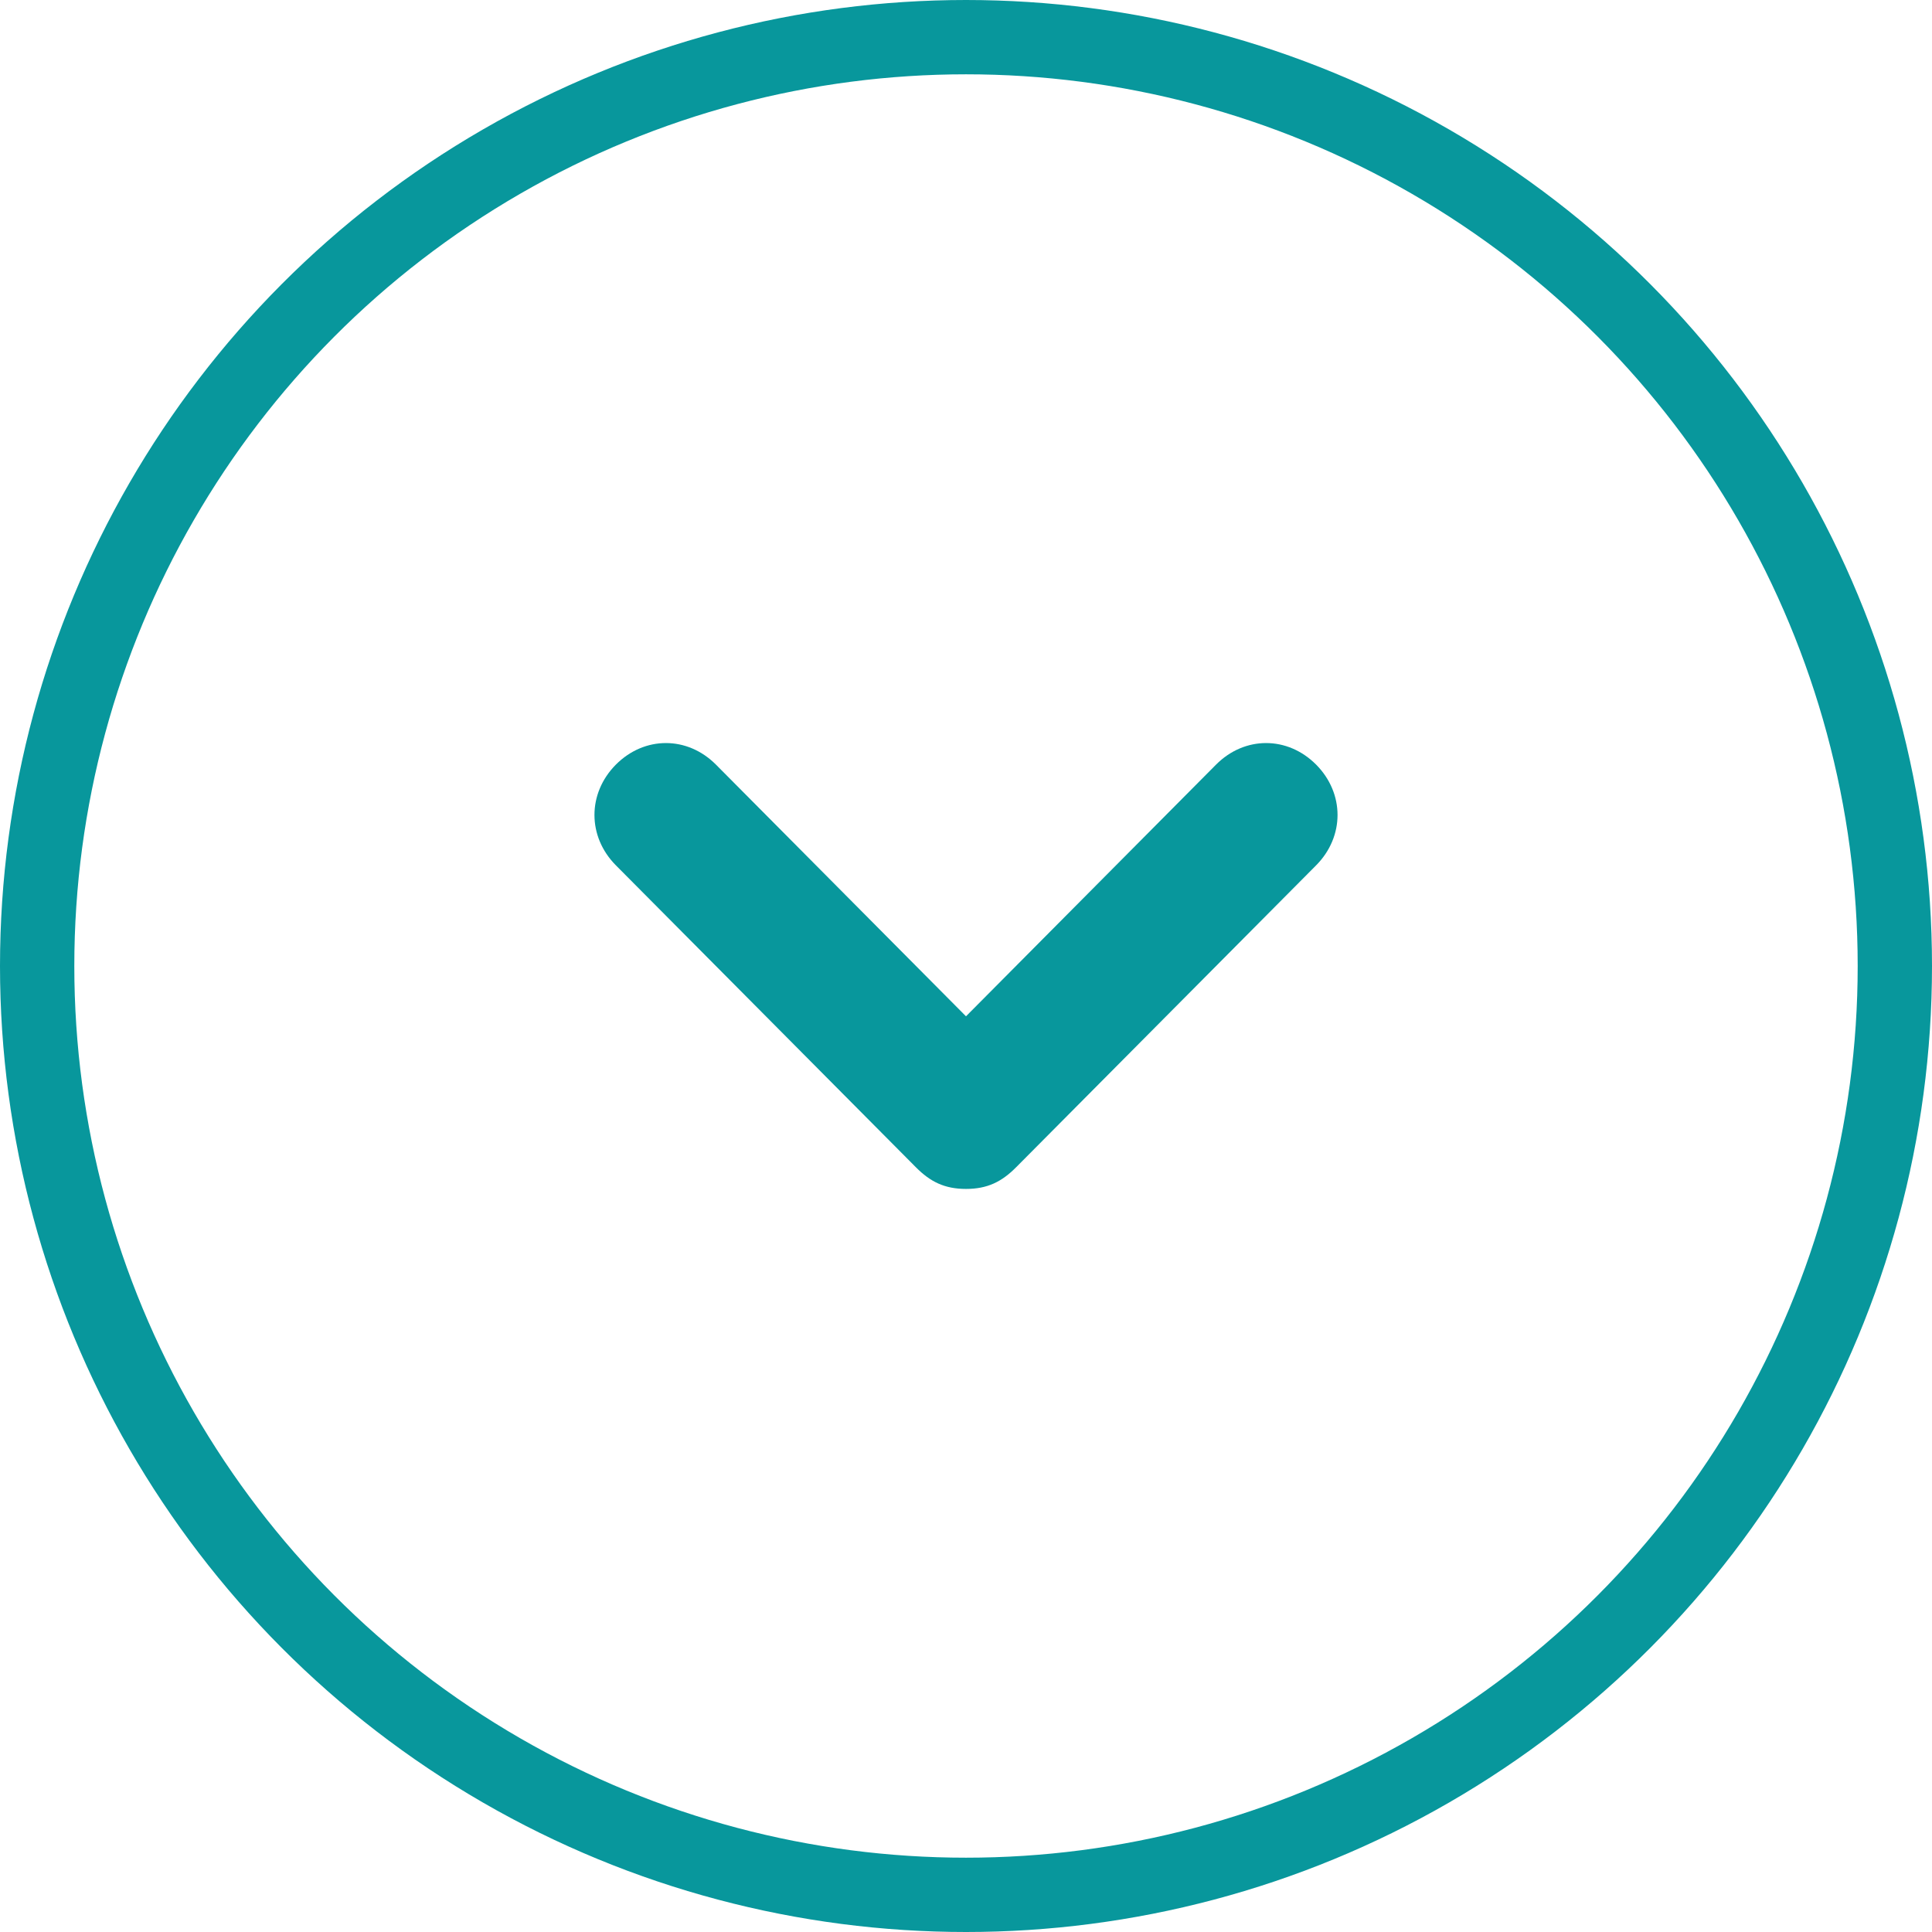
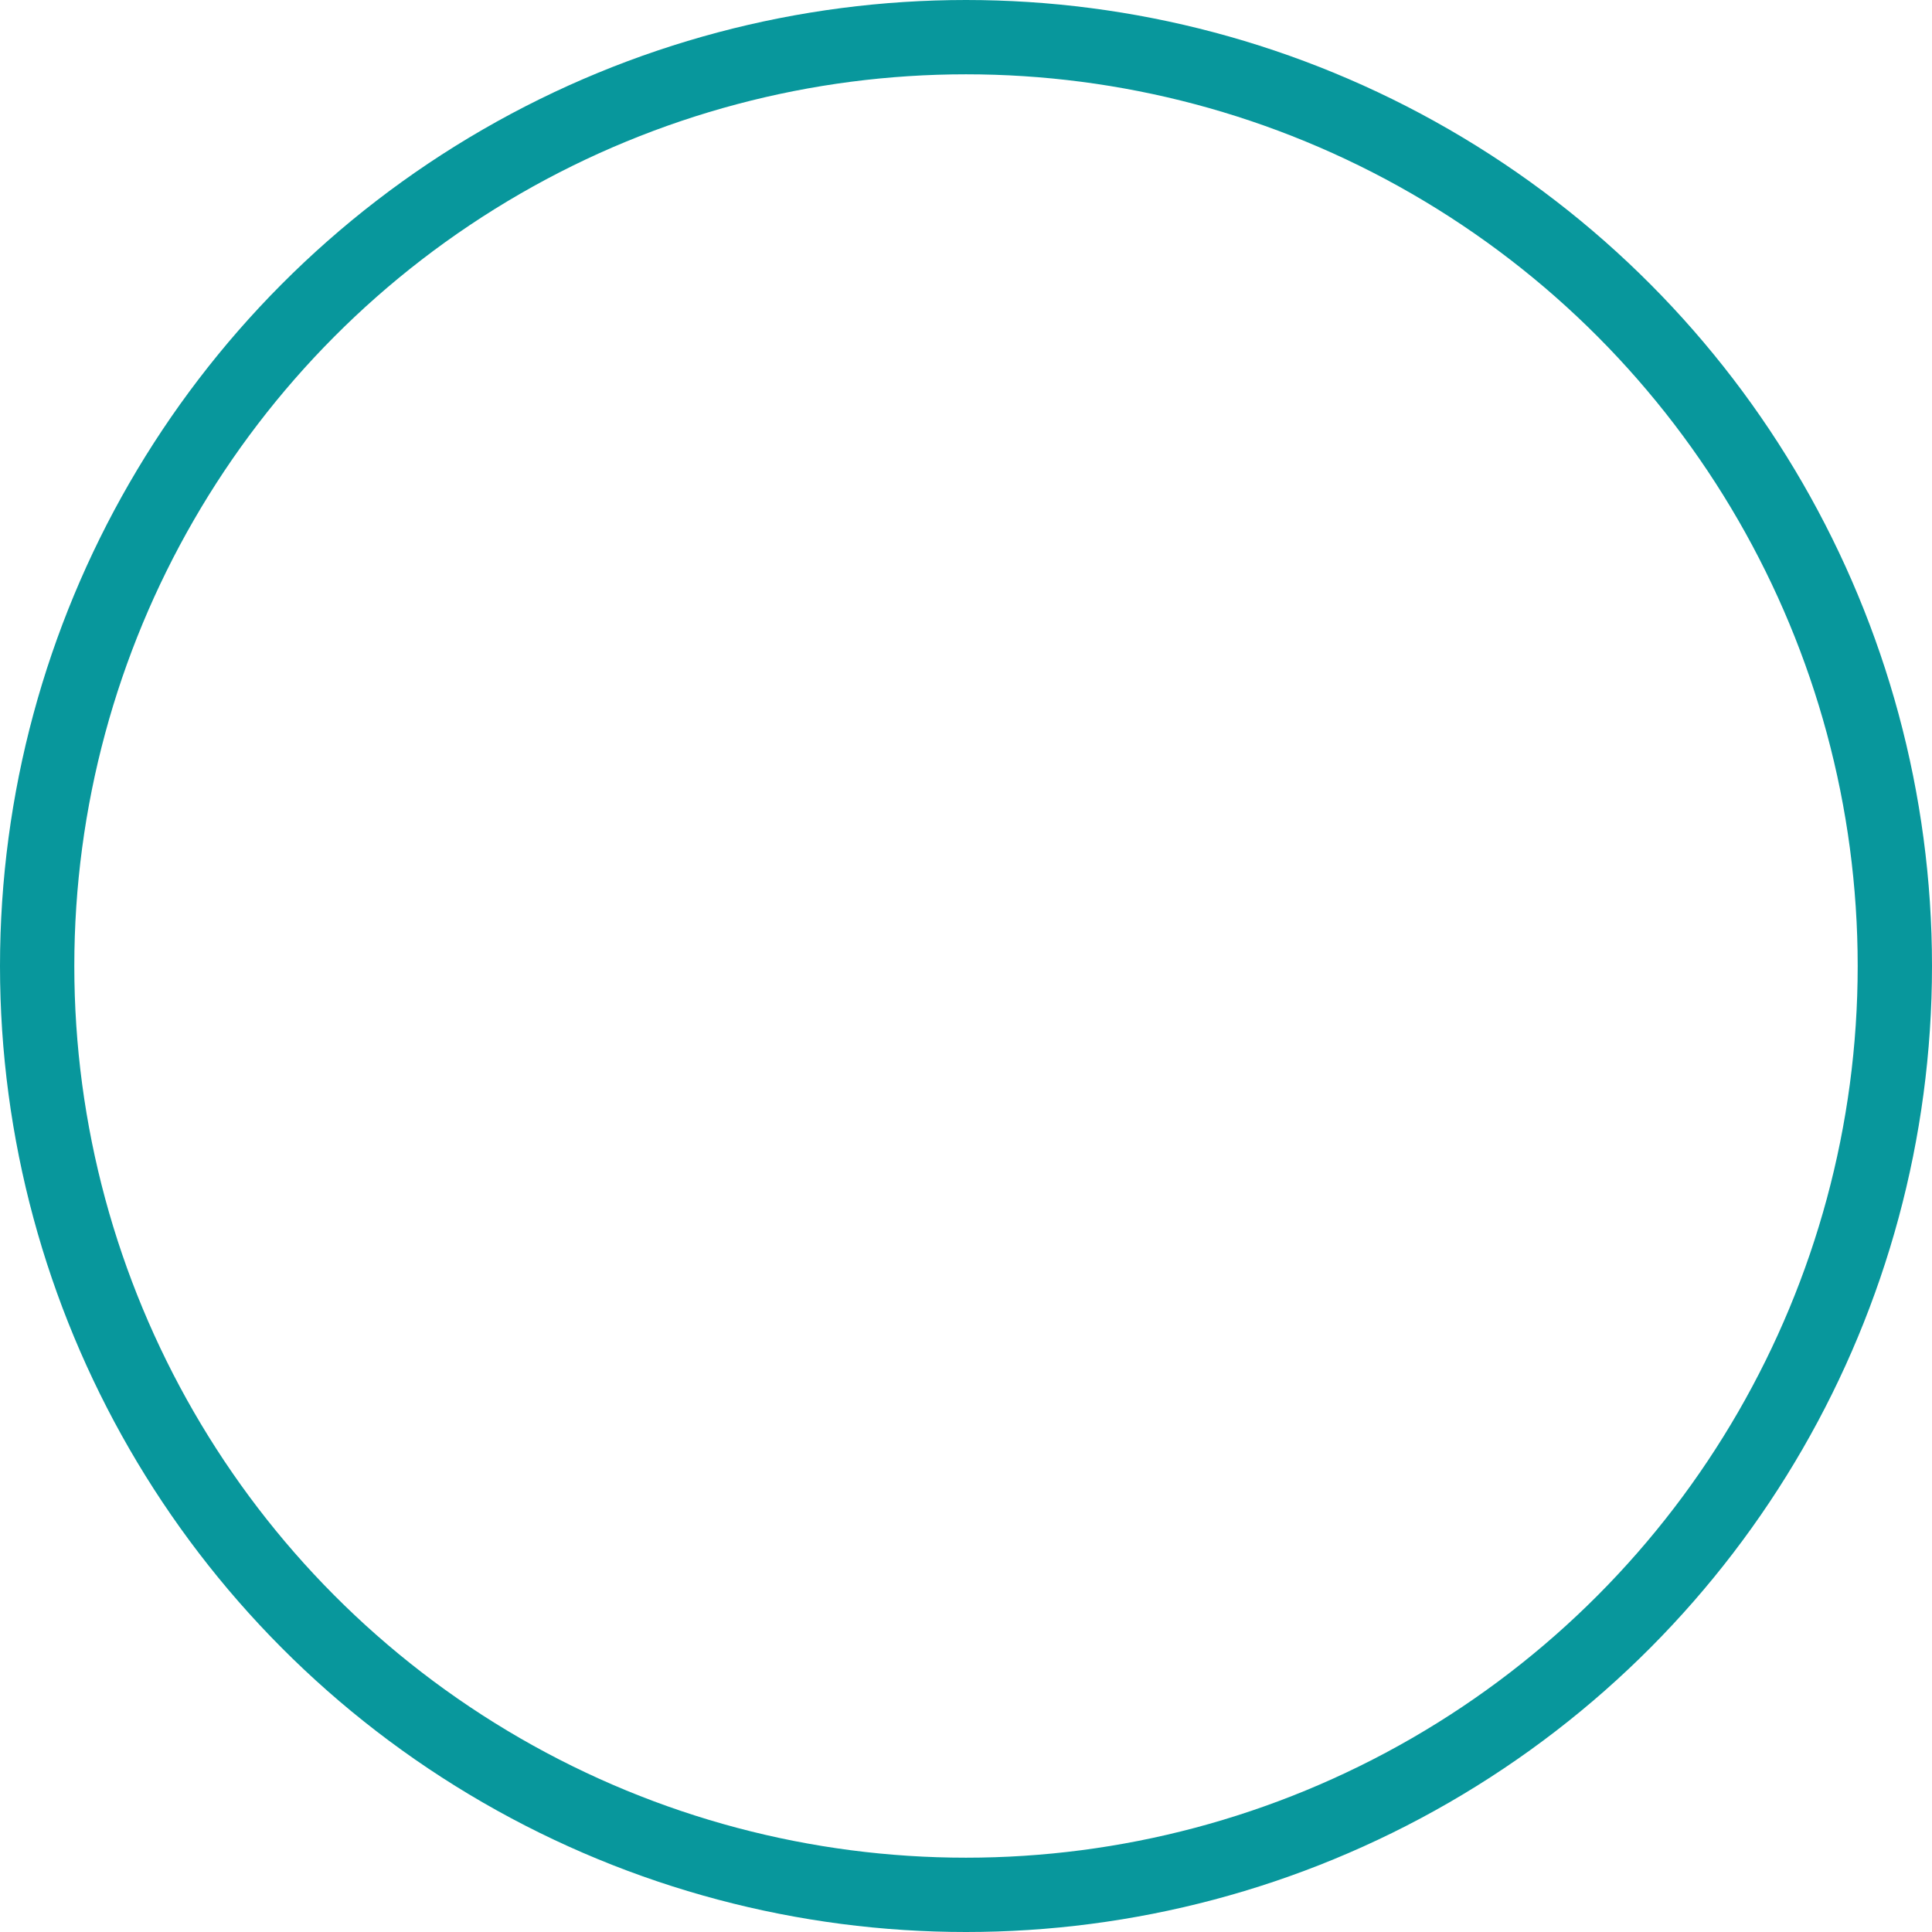
<svg xmlns="http://www.w3.org/2000/svg" width="26" height="26" viewBox="0 0 26 26" fill="none">
  <circle cx="13" cy="13" r="12.5" stroke="#08979C" />
-   <path d="M17.712 10.29C17.327 9.903 16.75 9.903 16.365 10.29L13 13.677L9.635 10.29C9.25 9.903 8.673 9.903 8.288 10.29C7.904 10.677 7.904 11.258 8.288 11.645L12.327 15.71C12.519 15.903 12.711 16 13 16C13.289 16 13.481 15.903 13.673 15.71L17.712 11.645C18.096 11.258 18.096 10.677 17.712 10.29Z" fill="#08979C" />
</svg>